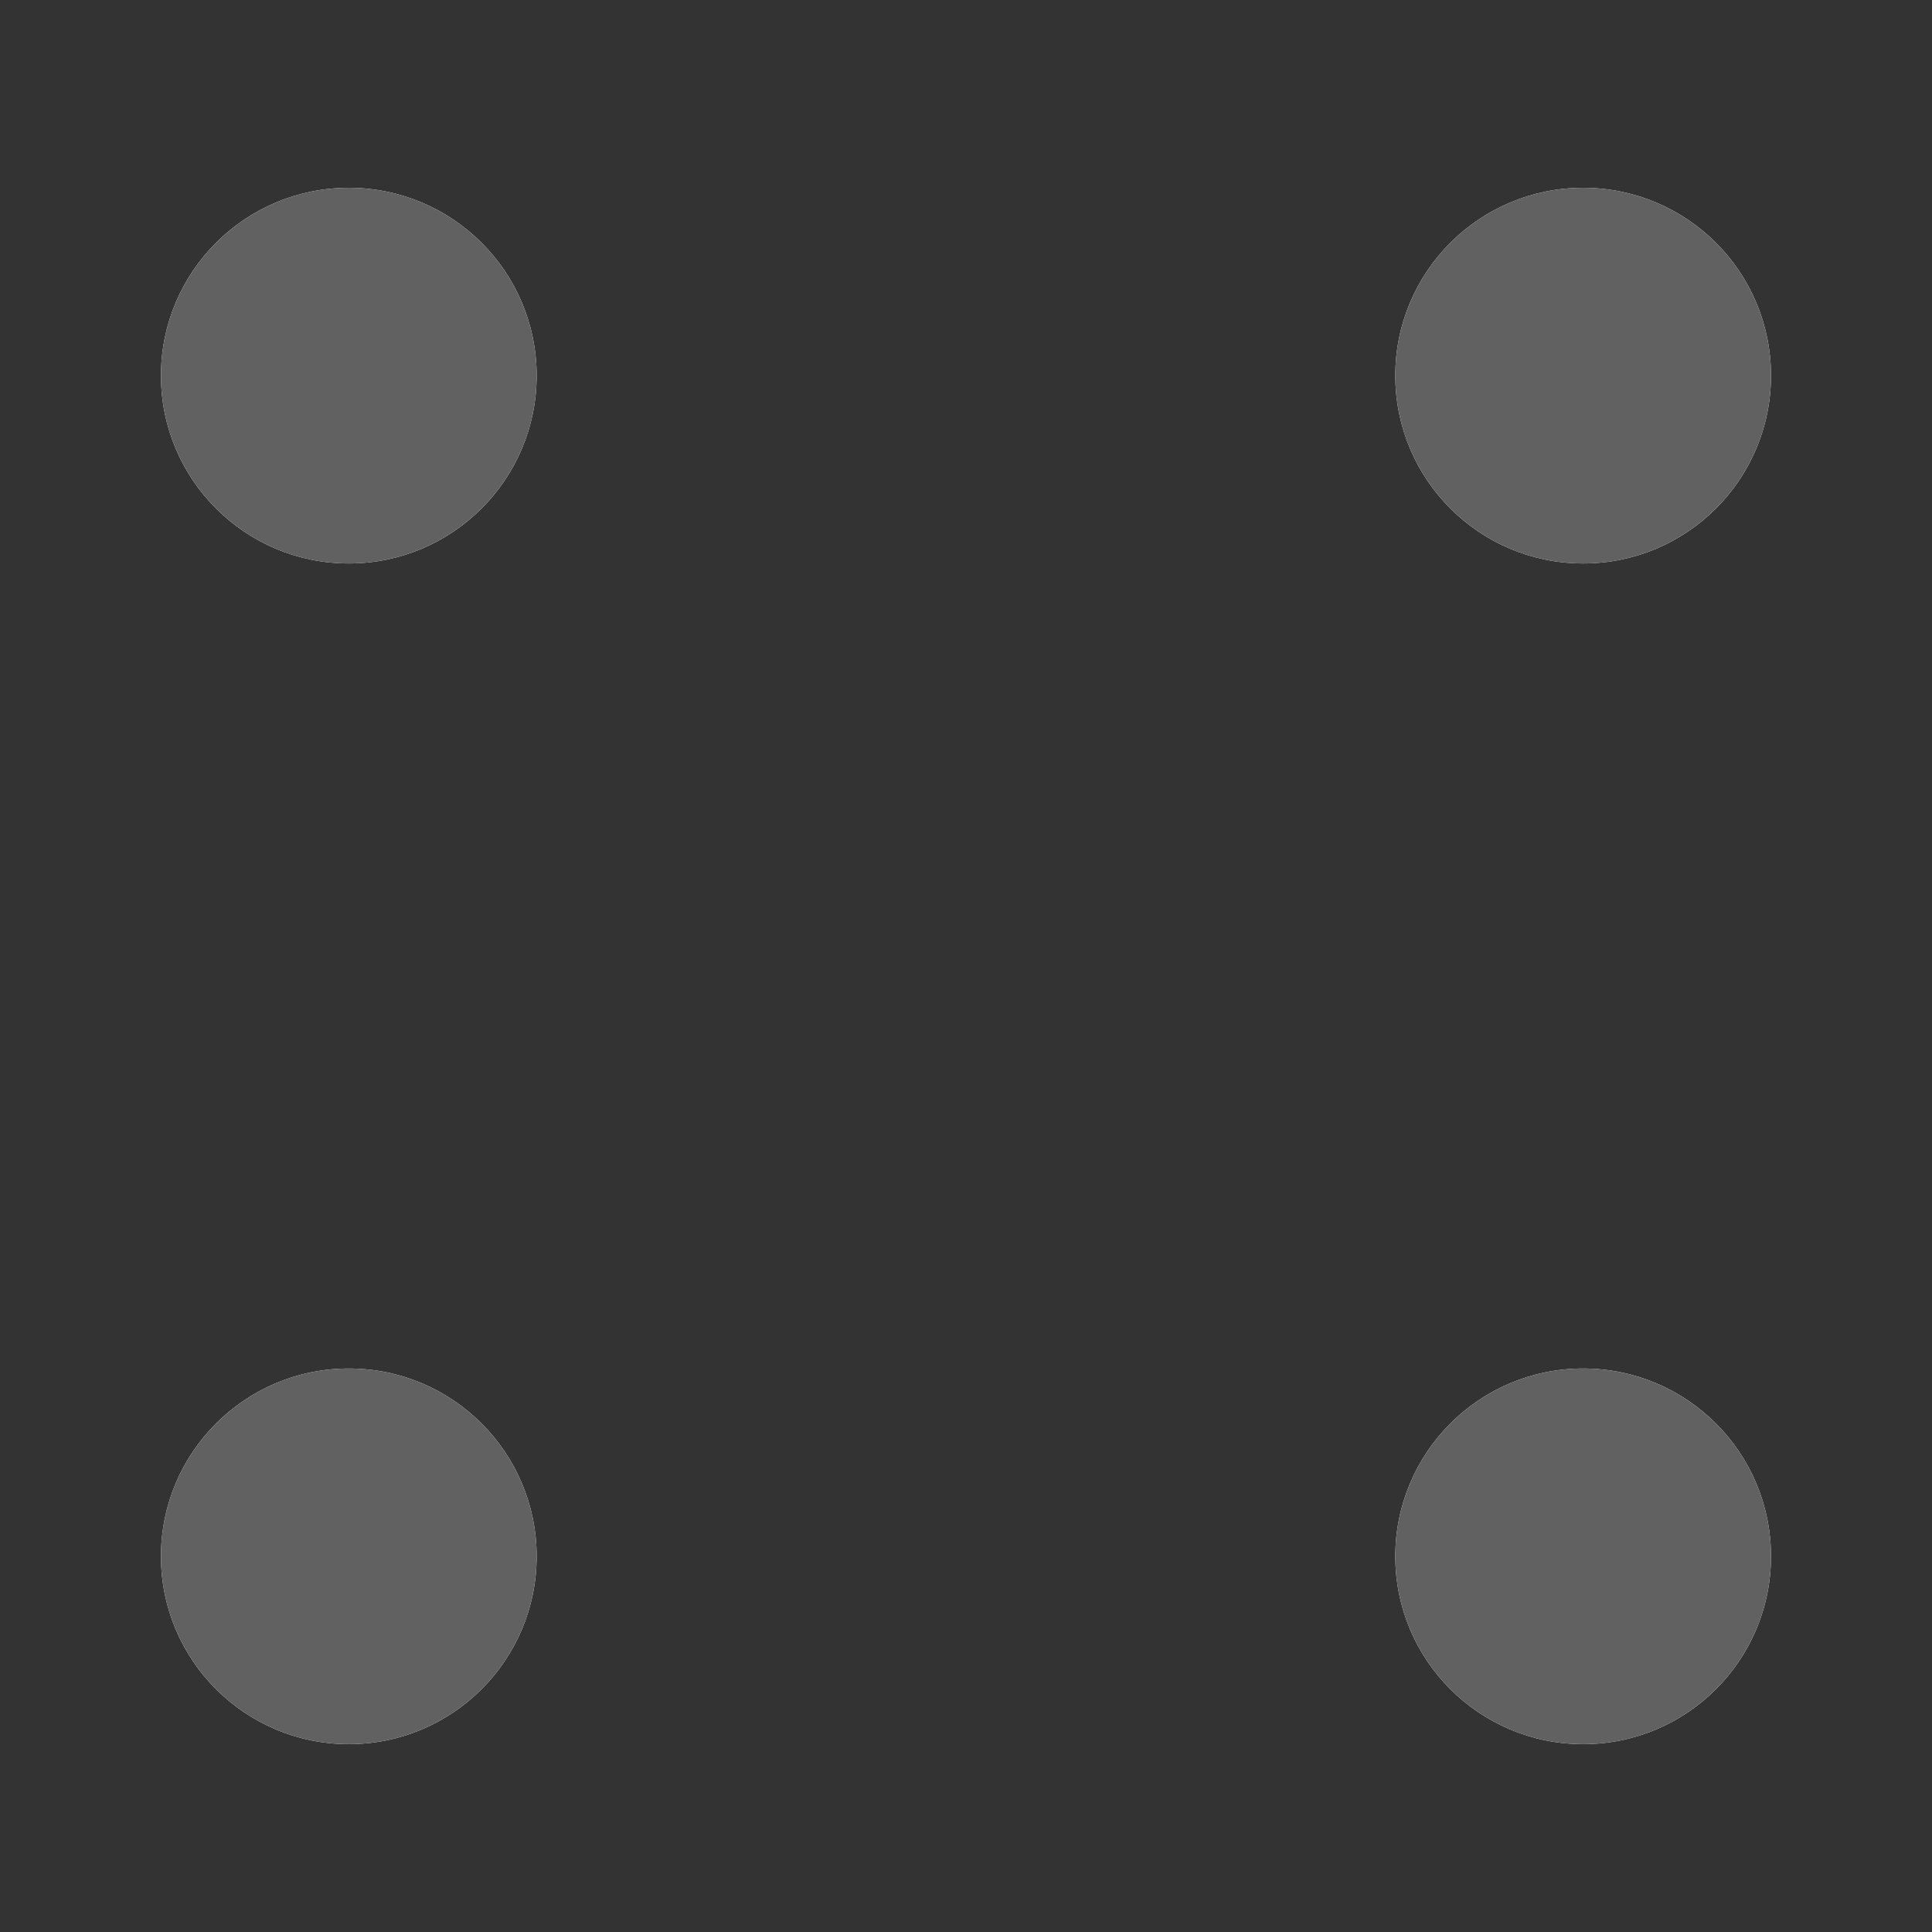
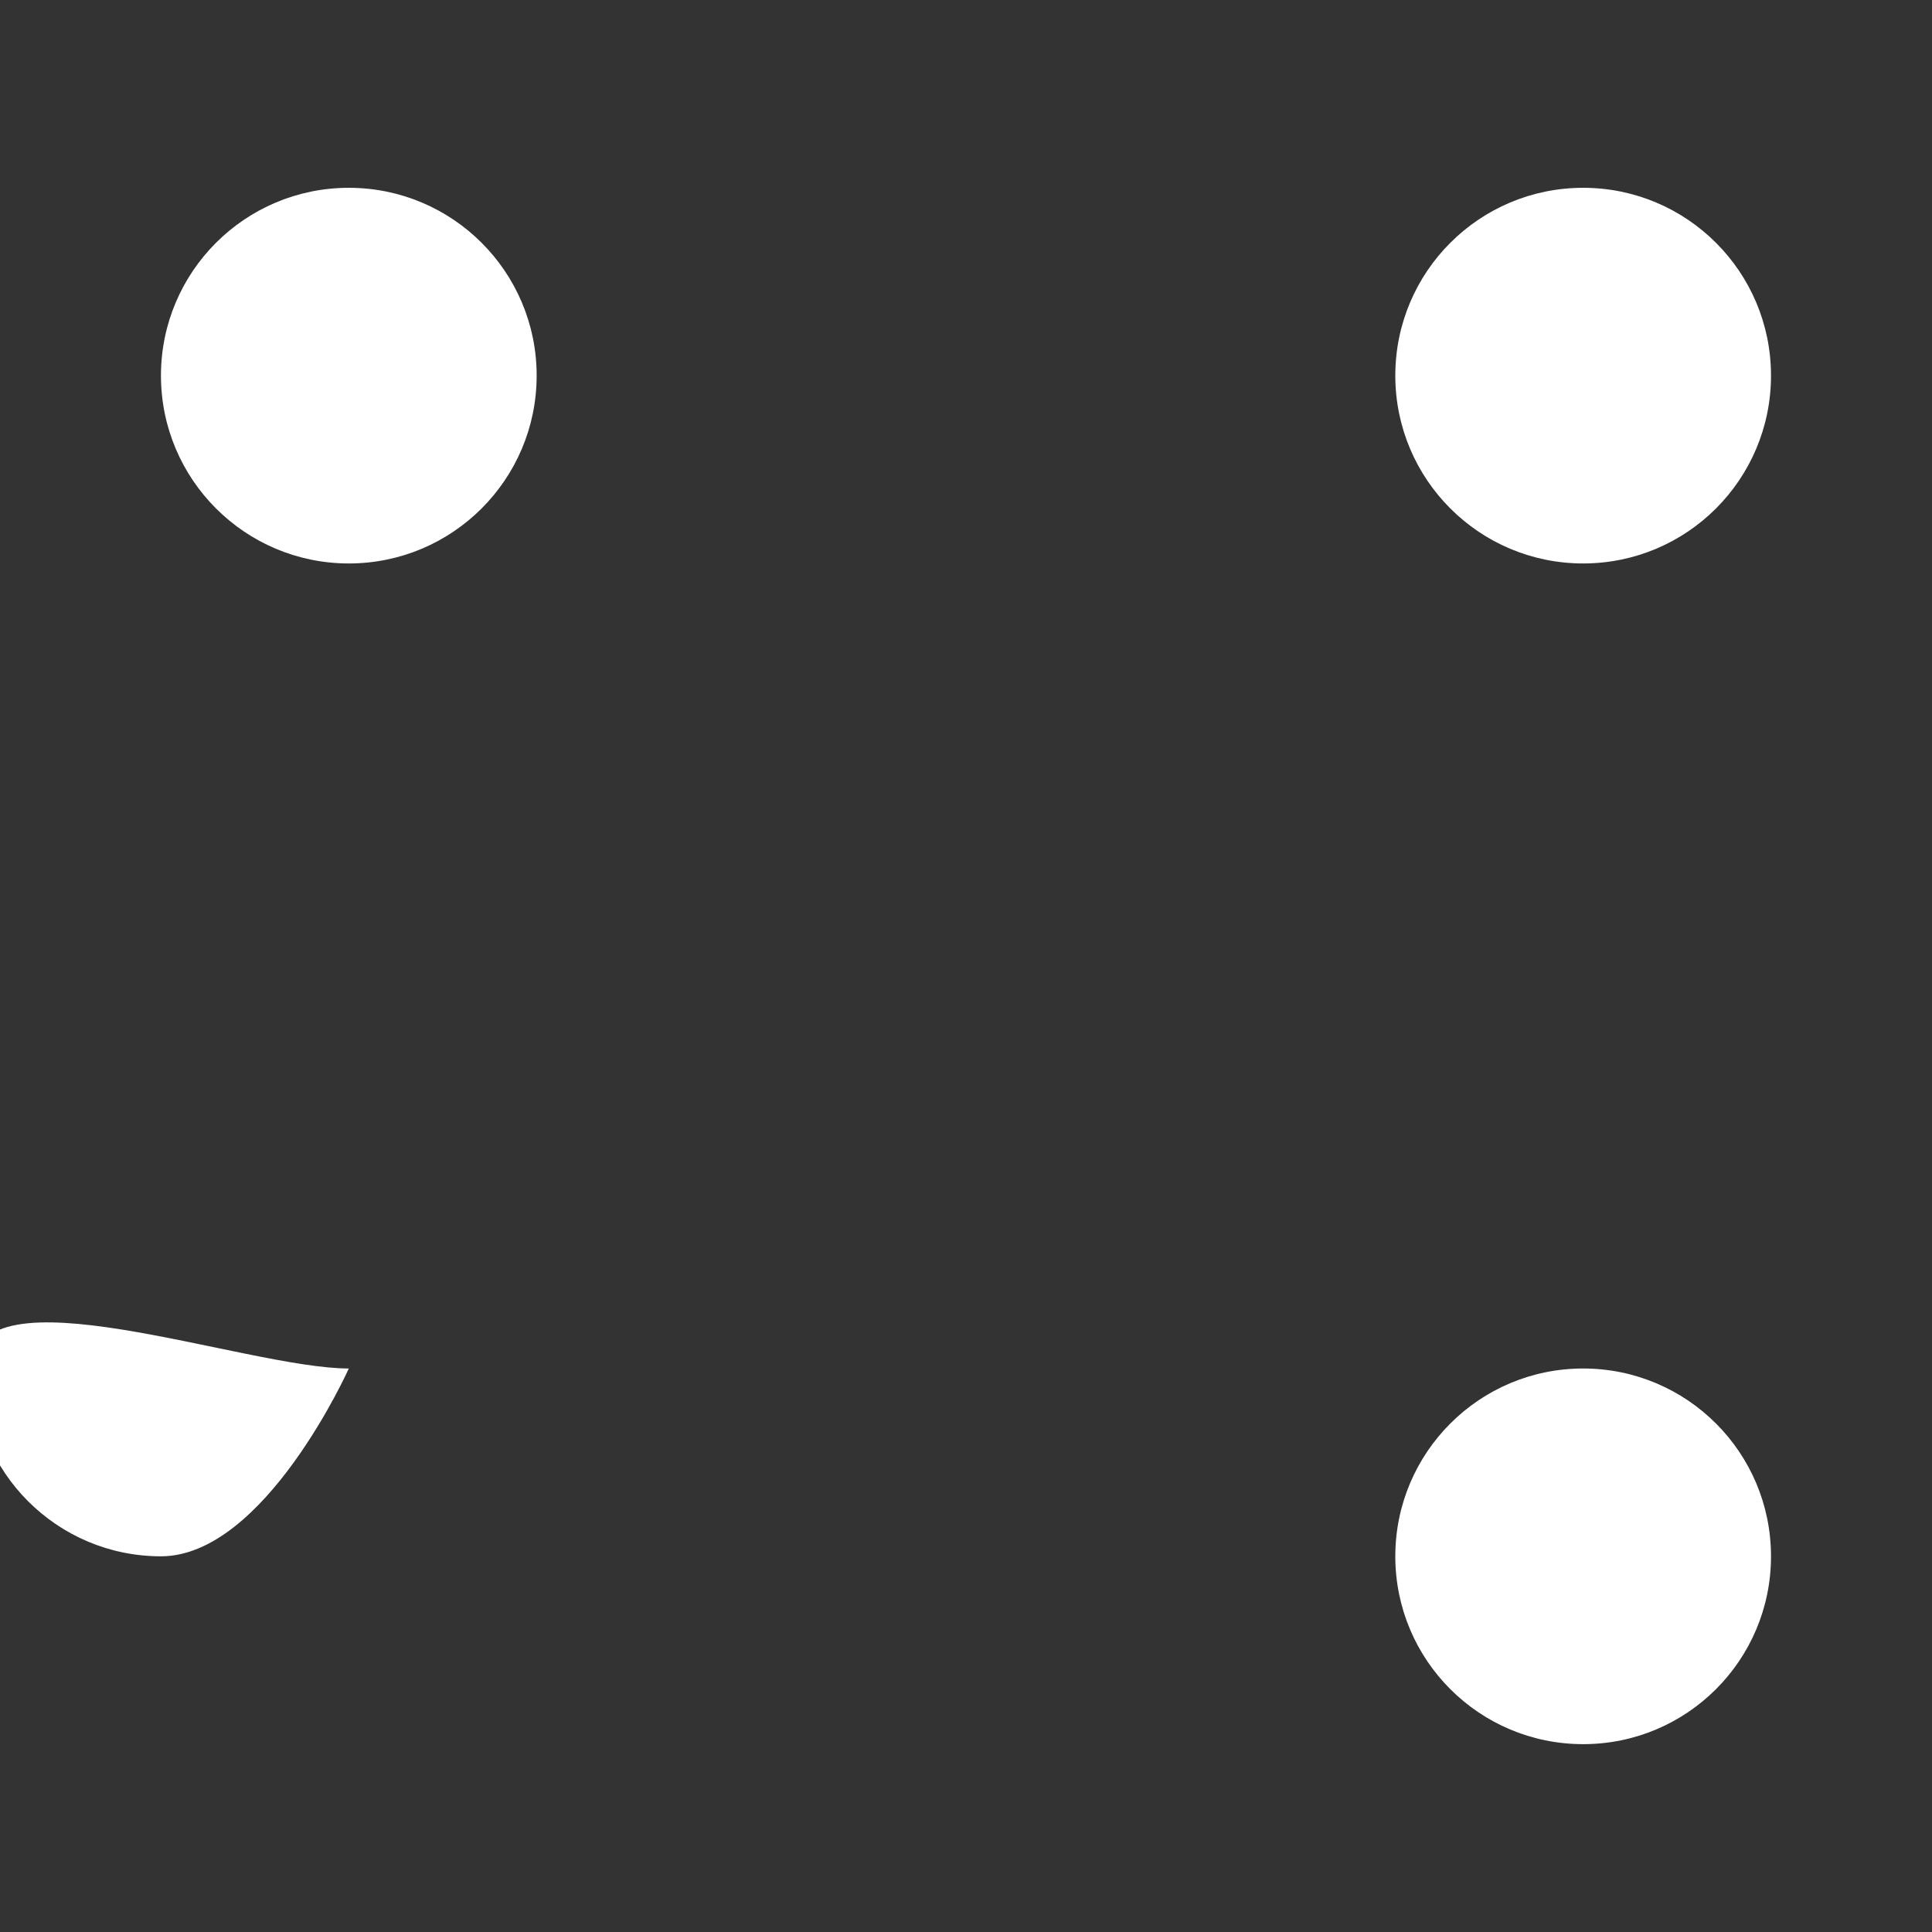
<svg xmlns="http://www.w3.org/2000/svg" version="1.1" id="图层_1" x="0px" y="0px" width="48px" height="48px" viewBox="-47.583 89.938 48 48" enable-background="new -47.583 89.938 48 48" xml:space="preserve">
  <rect x="-47.583" y="89.938" width="48" height="48" fill="#333333" stroke="none" />
  <g>
-     <path id="path-1" fill="#FFFFFF" d="M-38.917,123.938c2.577,0,4.667,2.089,4.667,4.667s-2.09,4.666-4.667,4.666   c-2.577,0-4.667-2.088-4.667-4.666S-41.494,123.938-38.917,123.938z M-8.25,123.938c2.578,0,4.667,2.089,4.667,4.667   s-2.088,4.666-4.667,4.666s-4.667-2.088-4.667-4.666S-10.828,123.938-8.25,123.938z M-38.917,94.604   c2.577,0,4.667,2.088,4.667,4.666s-2.09,4.667-4.667,4.667c-2.577,0-4.667-2.089-4.667-4.667S-41.494,94.604-38.917,94.604z    M-8.25,94.604c2.578,0,4.667,2.088,4.667,4.666s-2.088,4.667-4.667,4.667s-4.667-2.089-4.667-4.667S-10.828,94.604-8.25,94.604z" />
+     <path id="path-1" fill="#FFFFFF" d="M-38.917,123.938s-2.09,4.666-4.667,4.666   c-2.577,0-4.667-2.088-4.667-4.666S-41.494,123.938-38.917,123.938z M-8.25,123.938c2.578,0,4.667,2.089,4.667,4.667   s-2.088,4.666-4.667,4.666s-4.667-2.088-4.667-4.666S-10.828,123.938-8.25,123.938z M-38.917,94.604   c2.577,0,4.667,2.088,4.667,4.666s-2.09,4.667-4.667,4.667c-2.577,0-4.667-2.089-4.667-4.667S-41.494,94.604-38.917,94.604z    M-8.25,94.604c2.578,0,4.667,2.088,4.667,4.666s-2.088,4.667-4.667,4.667s-4.667-2.089-4.667-4.667S-10.828,94.604-8.25,94.604z" />
  </g>
  <title>Public/ic_public_more</title>
  <g id="Public_x2F_ic_x5F_public_x5F_more">
    <g id="形状结合">
-       <path id="path-1_1_" fill="#616161" d="M-38.917,123.938c2.577,0,4.667,2.089,4.667,4.667s-2.09,4.666-4.667,4.666    c-2.577,0-4.667-2.088-4.667-4.666S-41.494,123.938-38.917,123.938z M-8.25,123.938c2.578,0,4.667,2.089,4.667,4.667    s-2.088,4.666-4.667,4.666s-4.667-2.088-4.667-4.666S-10.828,123.938-8.25,123.938z M-38.917,94.604    c2.577,0,4.667,2.088,4.667,4.666s-2.09,4.667-4.667,4.667c-2.577,0-4.667-2.089-4.667-4.667S-41.494,94.604-38.917,94.604z     M-8.25,94.604c2.578,0,4.667,2.088,4.667,4.666s-2.088,4.667-4.667,4.667s-4.667-2.089-4.667-4.667S-10.828,94.604-8.25,94.604z" />
-     </g>
+       </g>
  </g>
  <rect x="-47.583" y="89.938" fill="none" width="48" height="48" />
</svg>